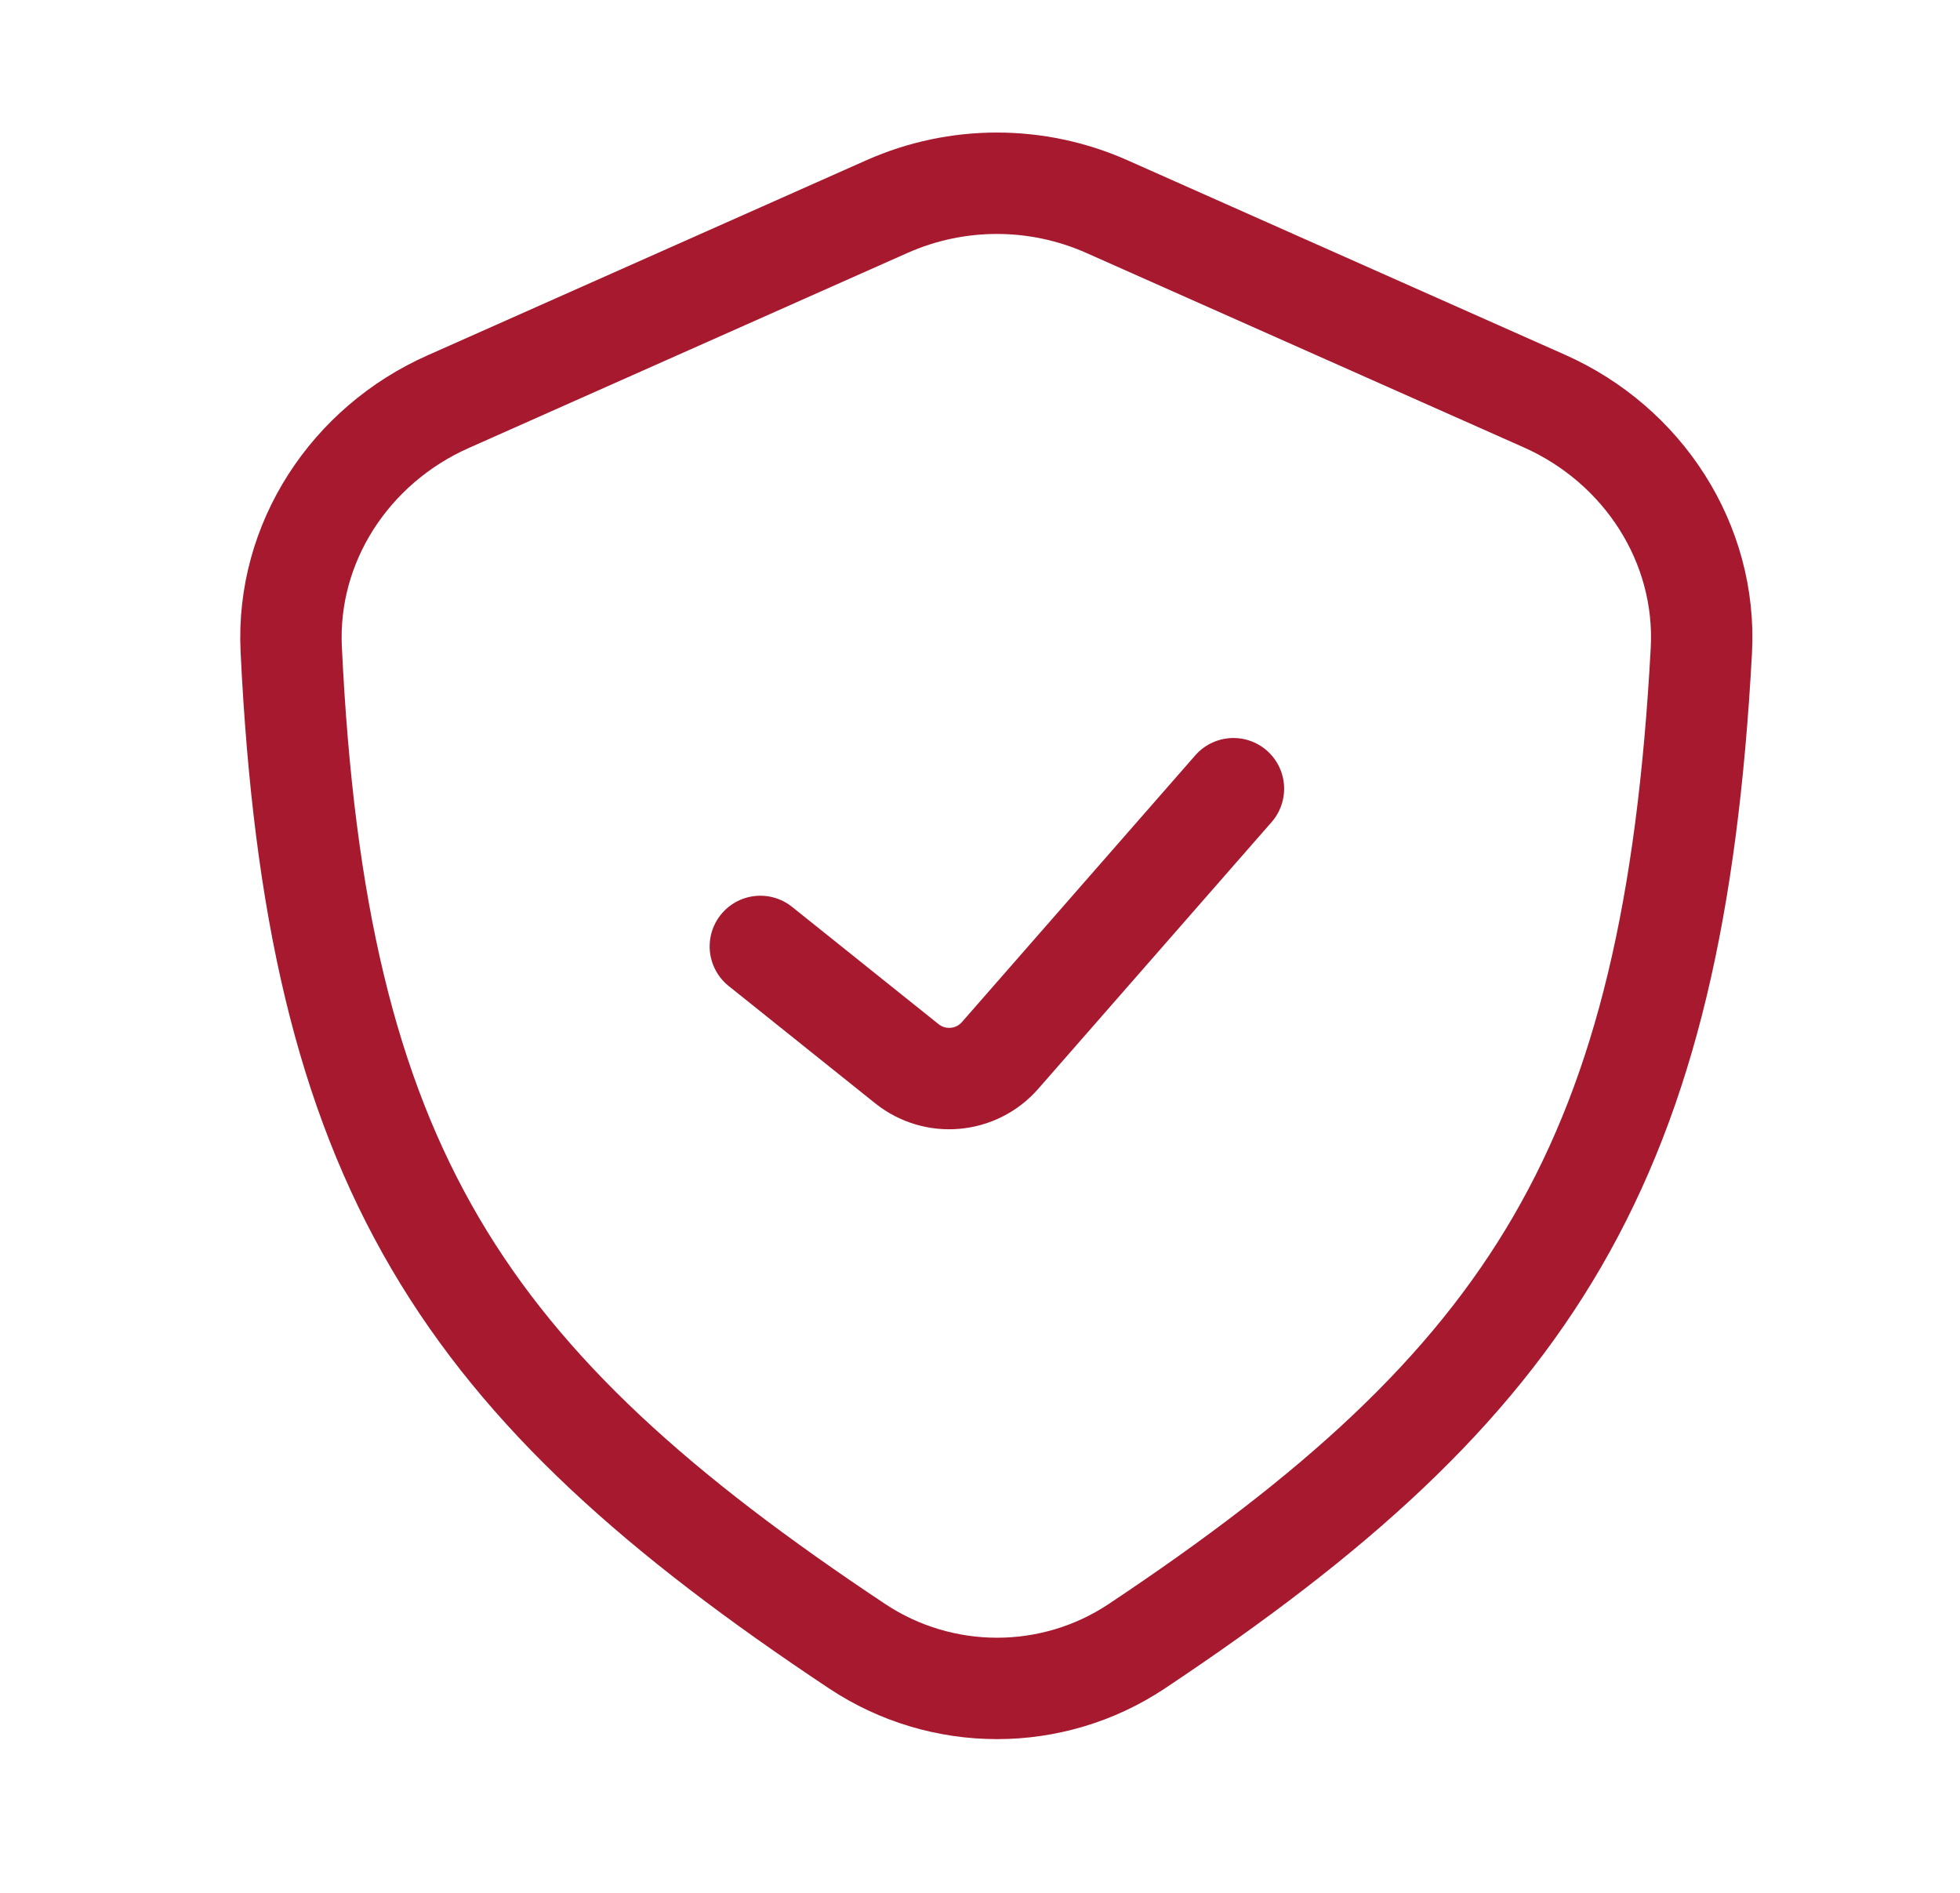
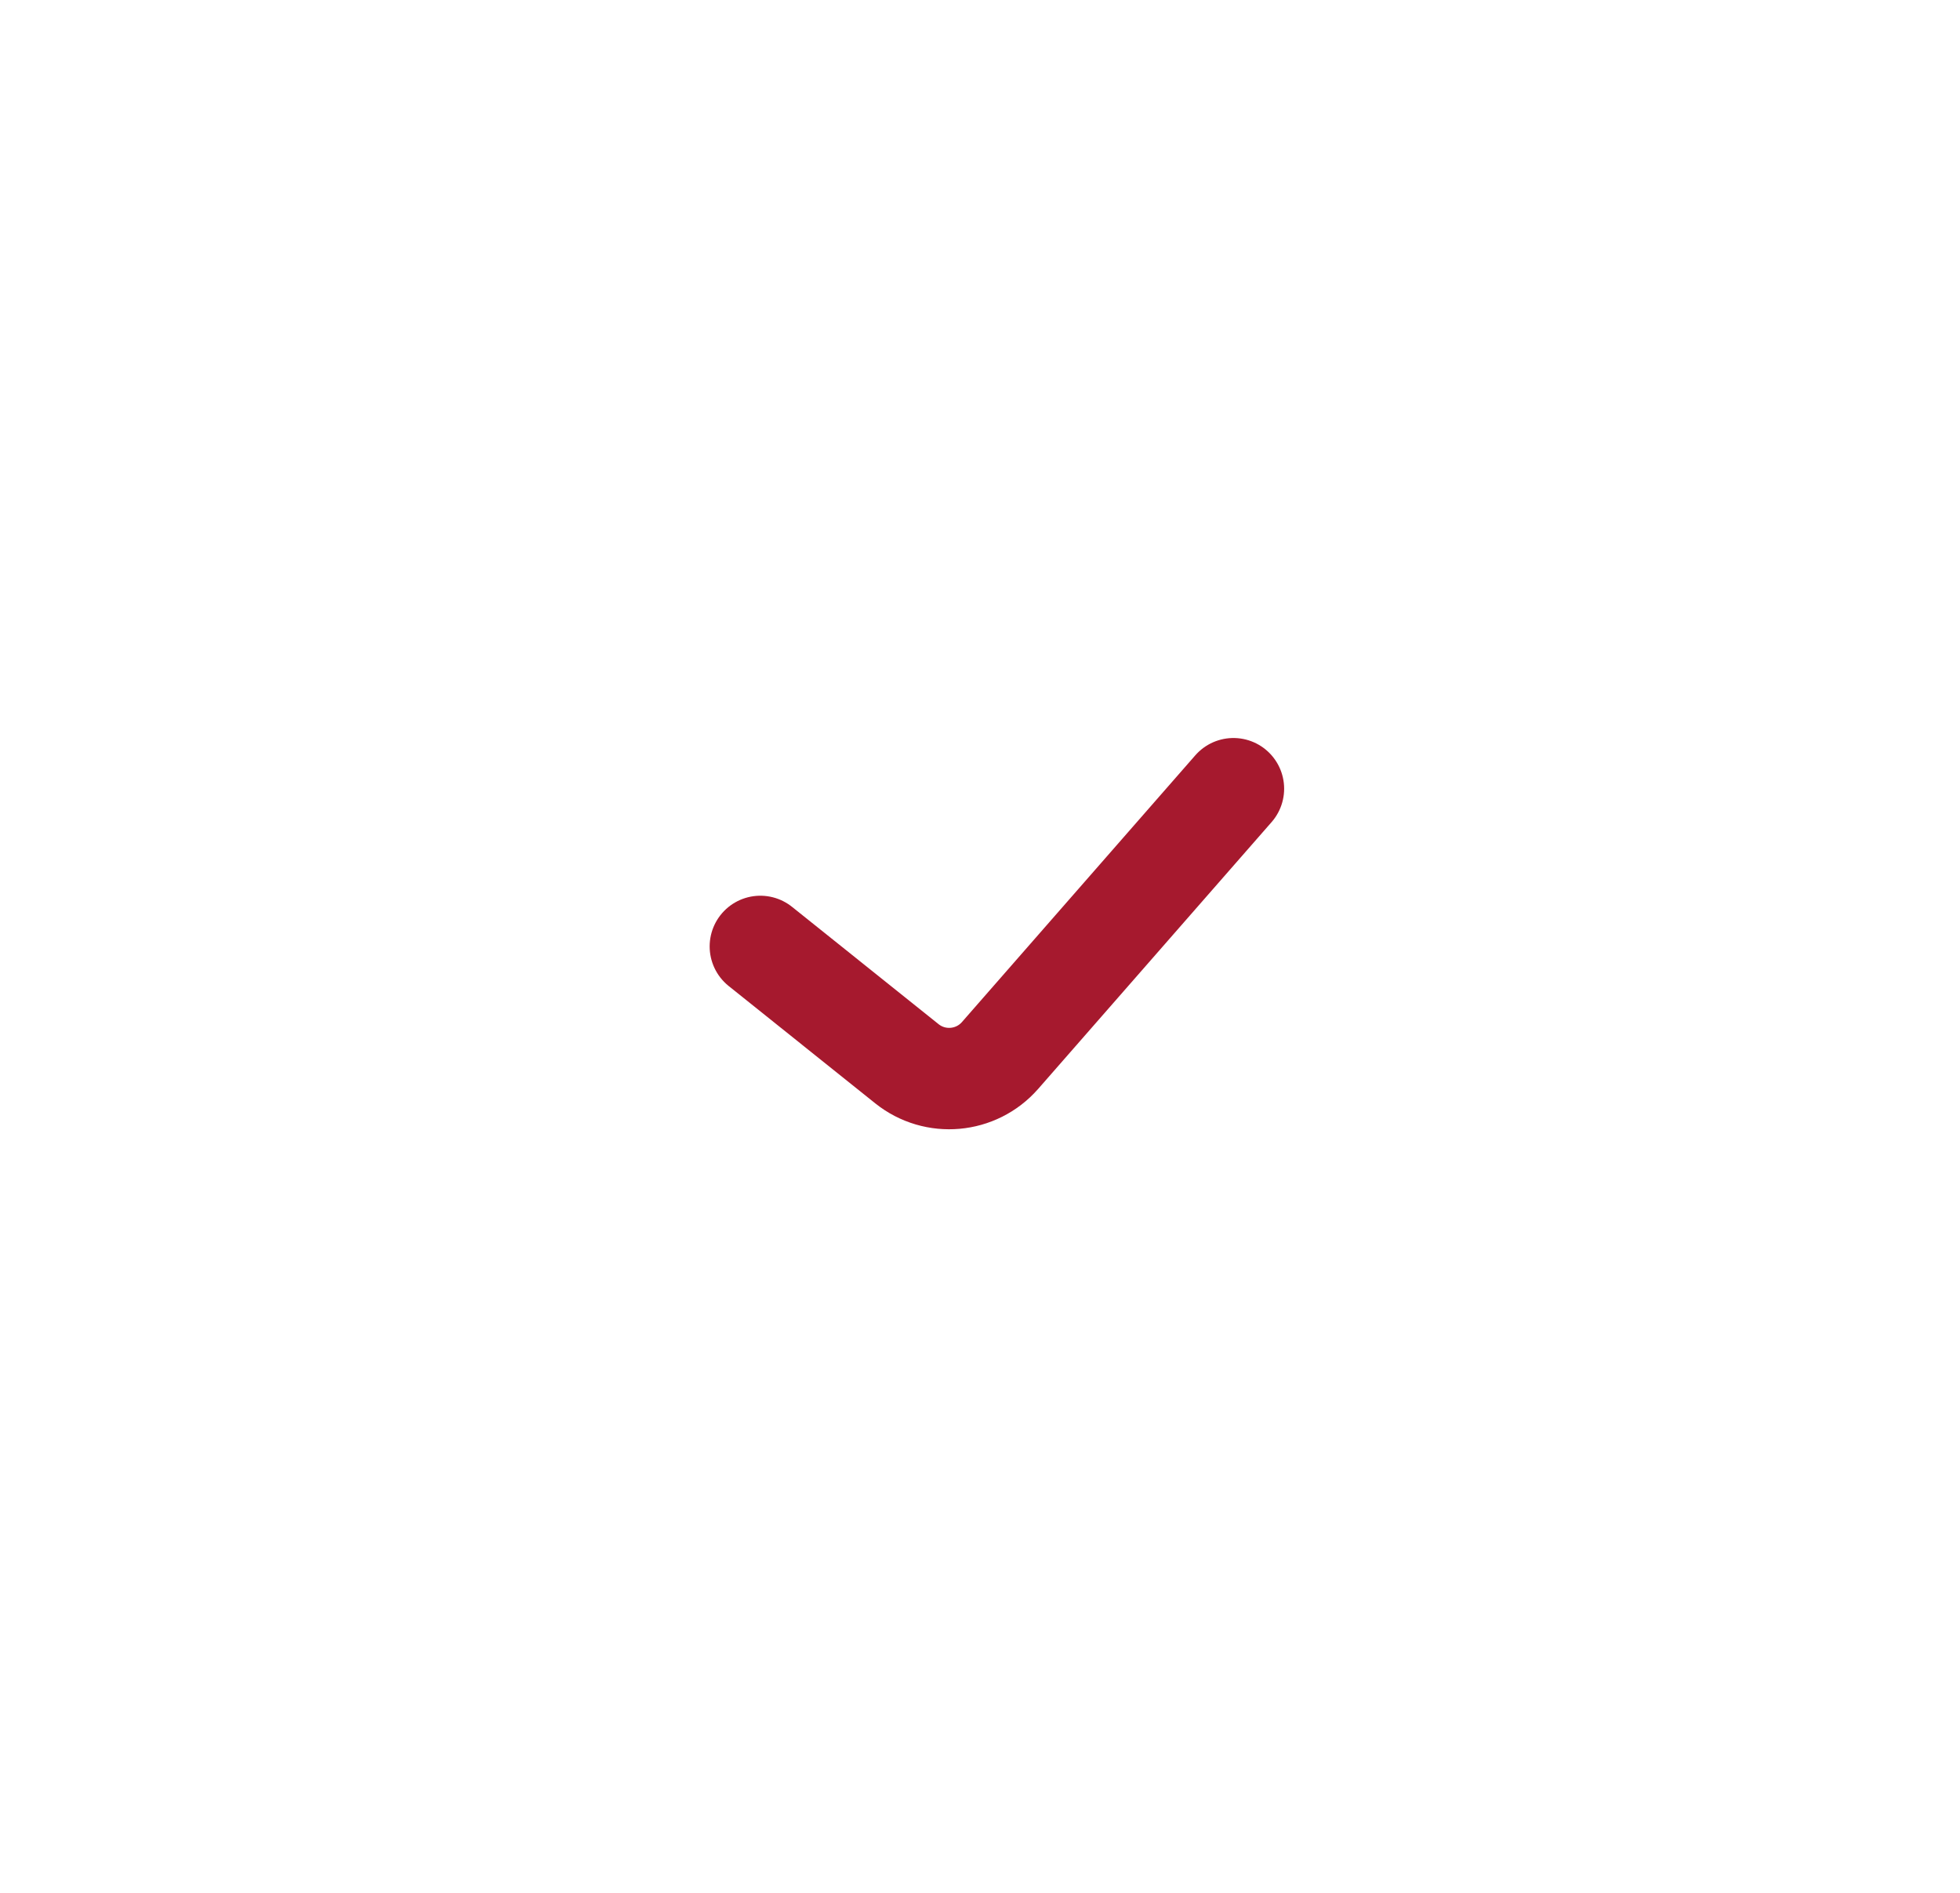
<svg xmlns="http://www.w3.org/2000/svg" width="29" height="28" viewBox="0 0 29 28" fill="none">
  <path d="M11.25 14L13.419 15.736C13.837 16.07 14.444 16.016 14.797 15.613L18.25 11.667" stroke="#A6192E" stroke-width="1.5" stroke-linecap="round" stroke-linejoin="round" />
-   <path d="M13.125 3.055L6.628 5.943C5.182 6.586 4.233 8.024 4.309 9.604C4.676 17.266 6.836 20.466 12.682 24.352C13.934 25.183 15.567 25.185 16.818 24.353C22.688 20.446 24.764 17.195 25.173 9.625C25.259 8.034 24.308 6.581 22.853 5.934L16.375 3.055C15.34 2.596 14.16 2.596 13.125 3.055Z" stroke="#A6192E" stroke-width="1.5" stroke-linejoin="round" />
</svg>